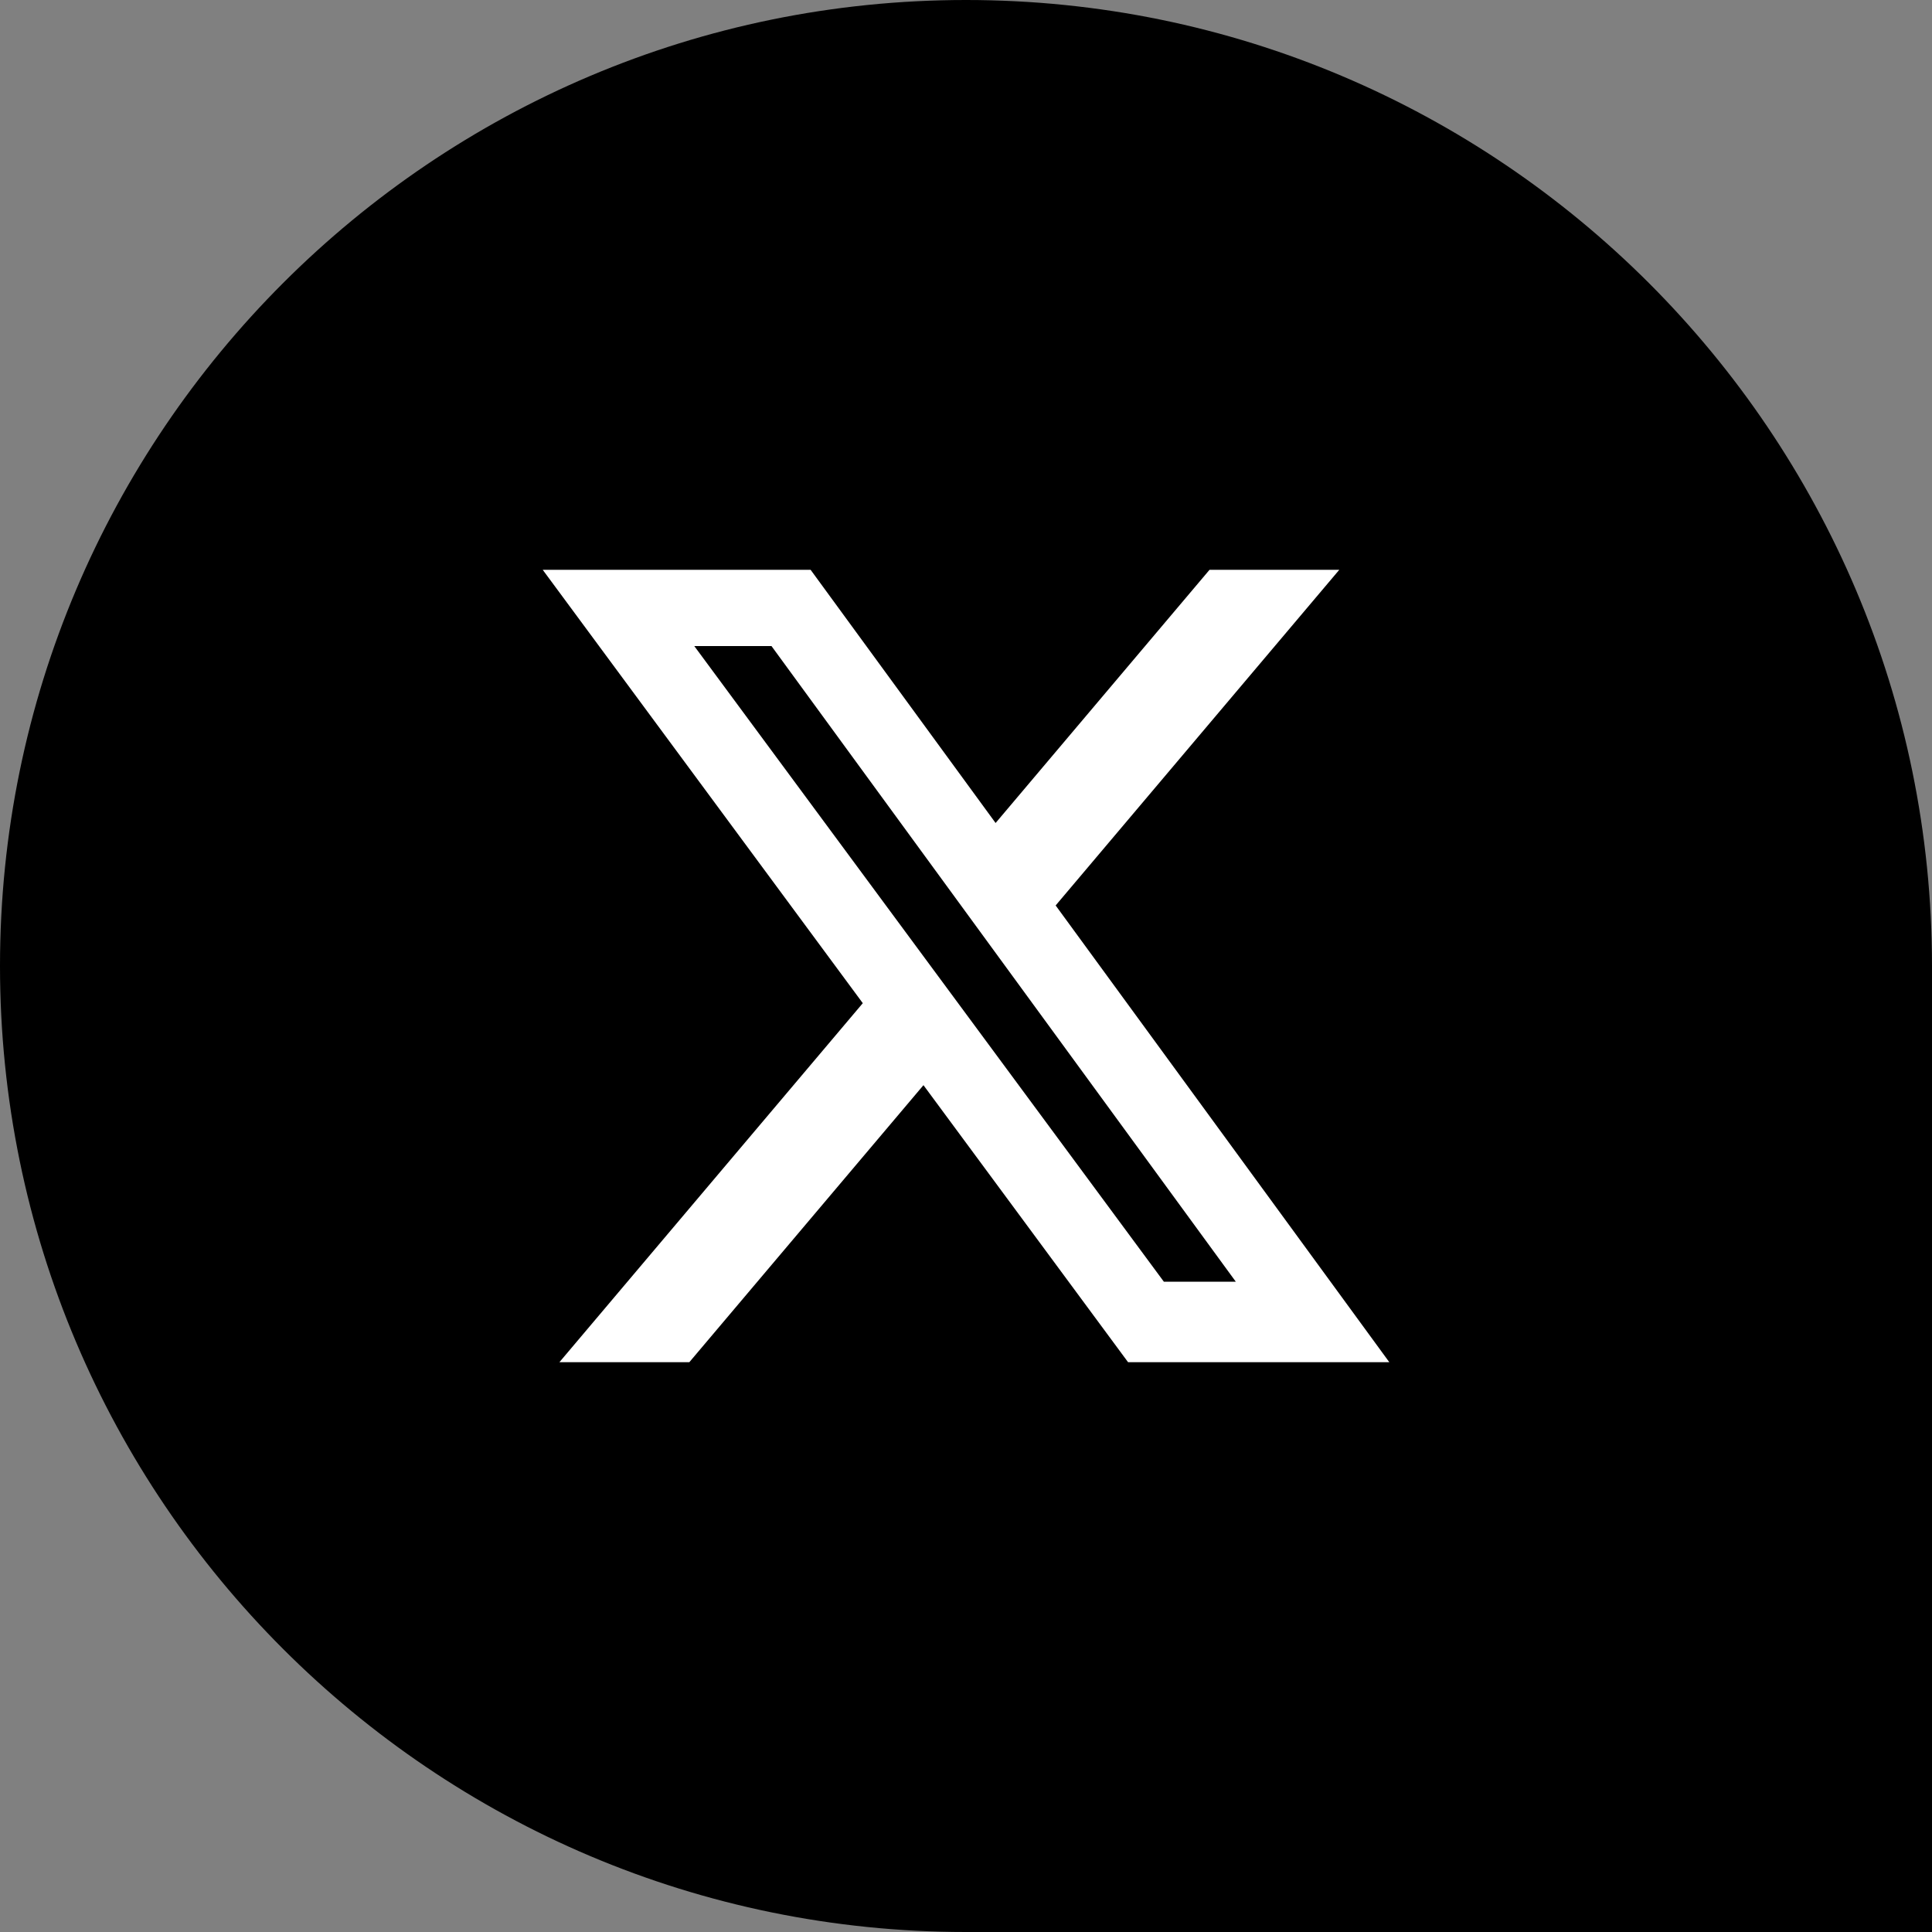
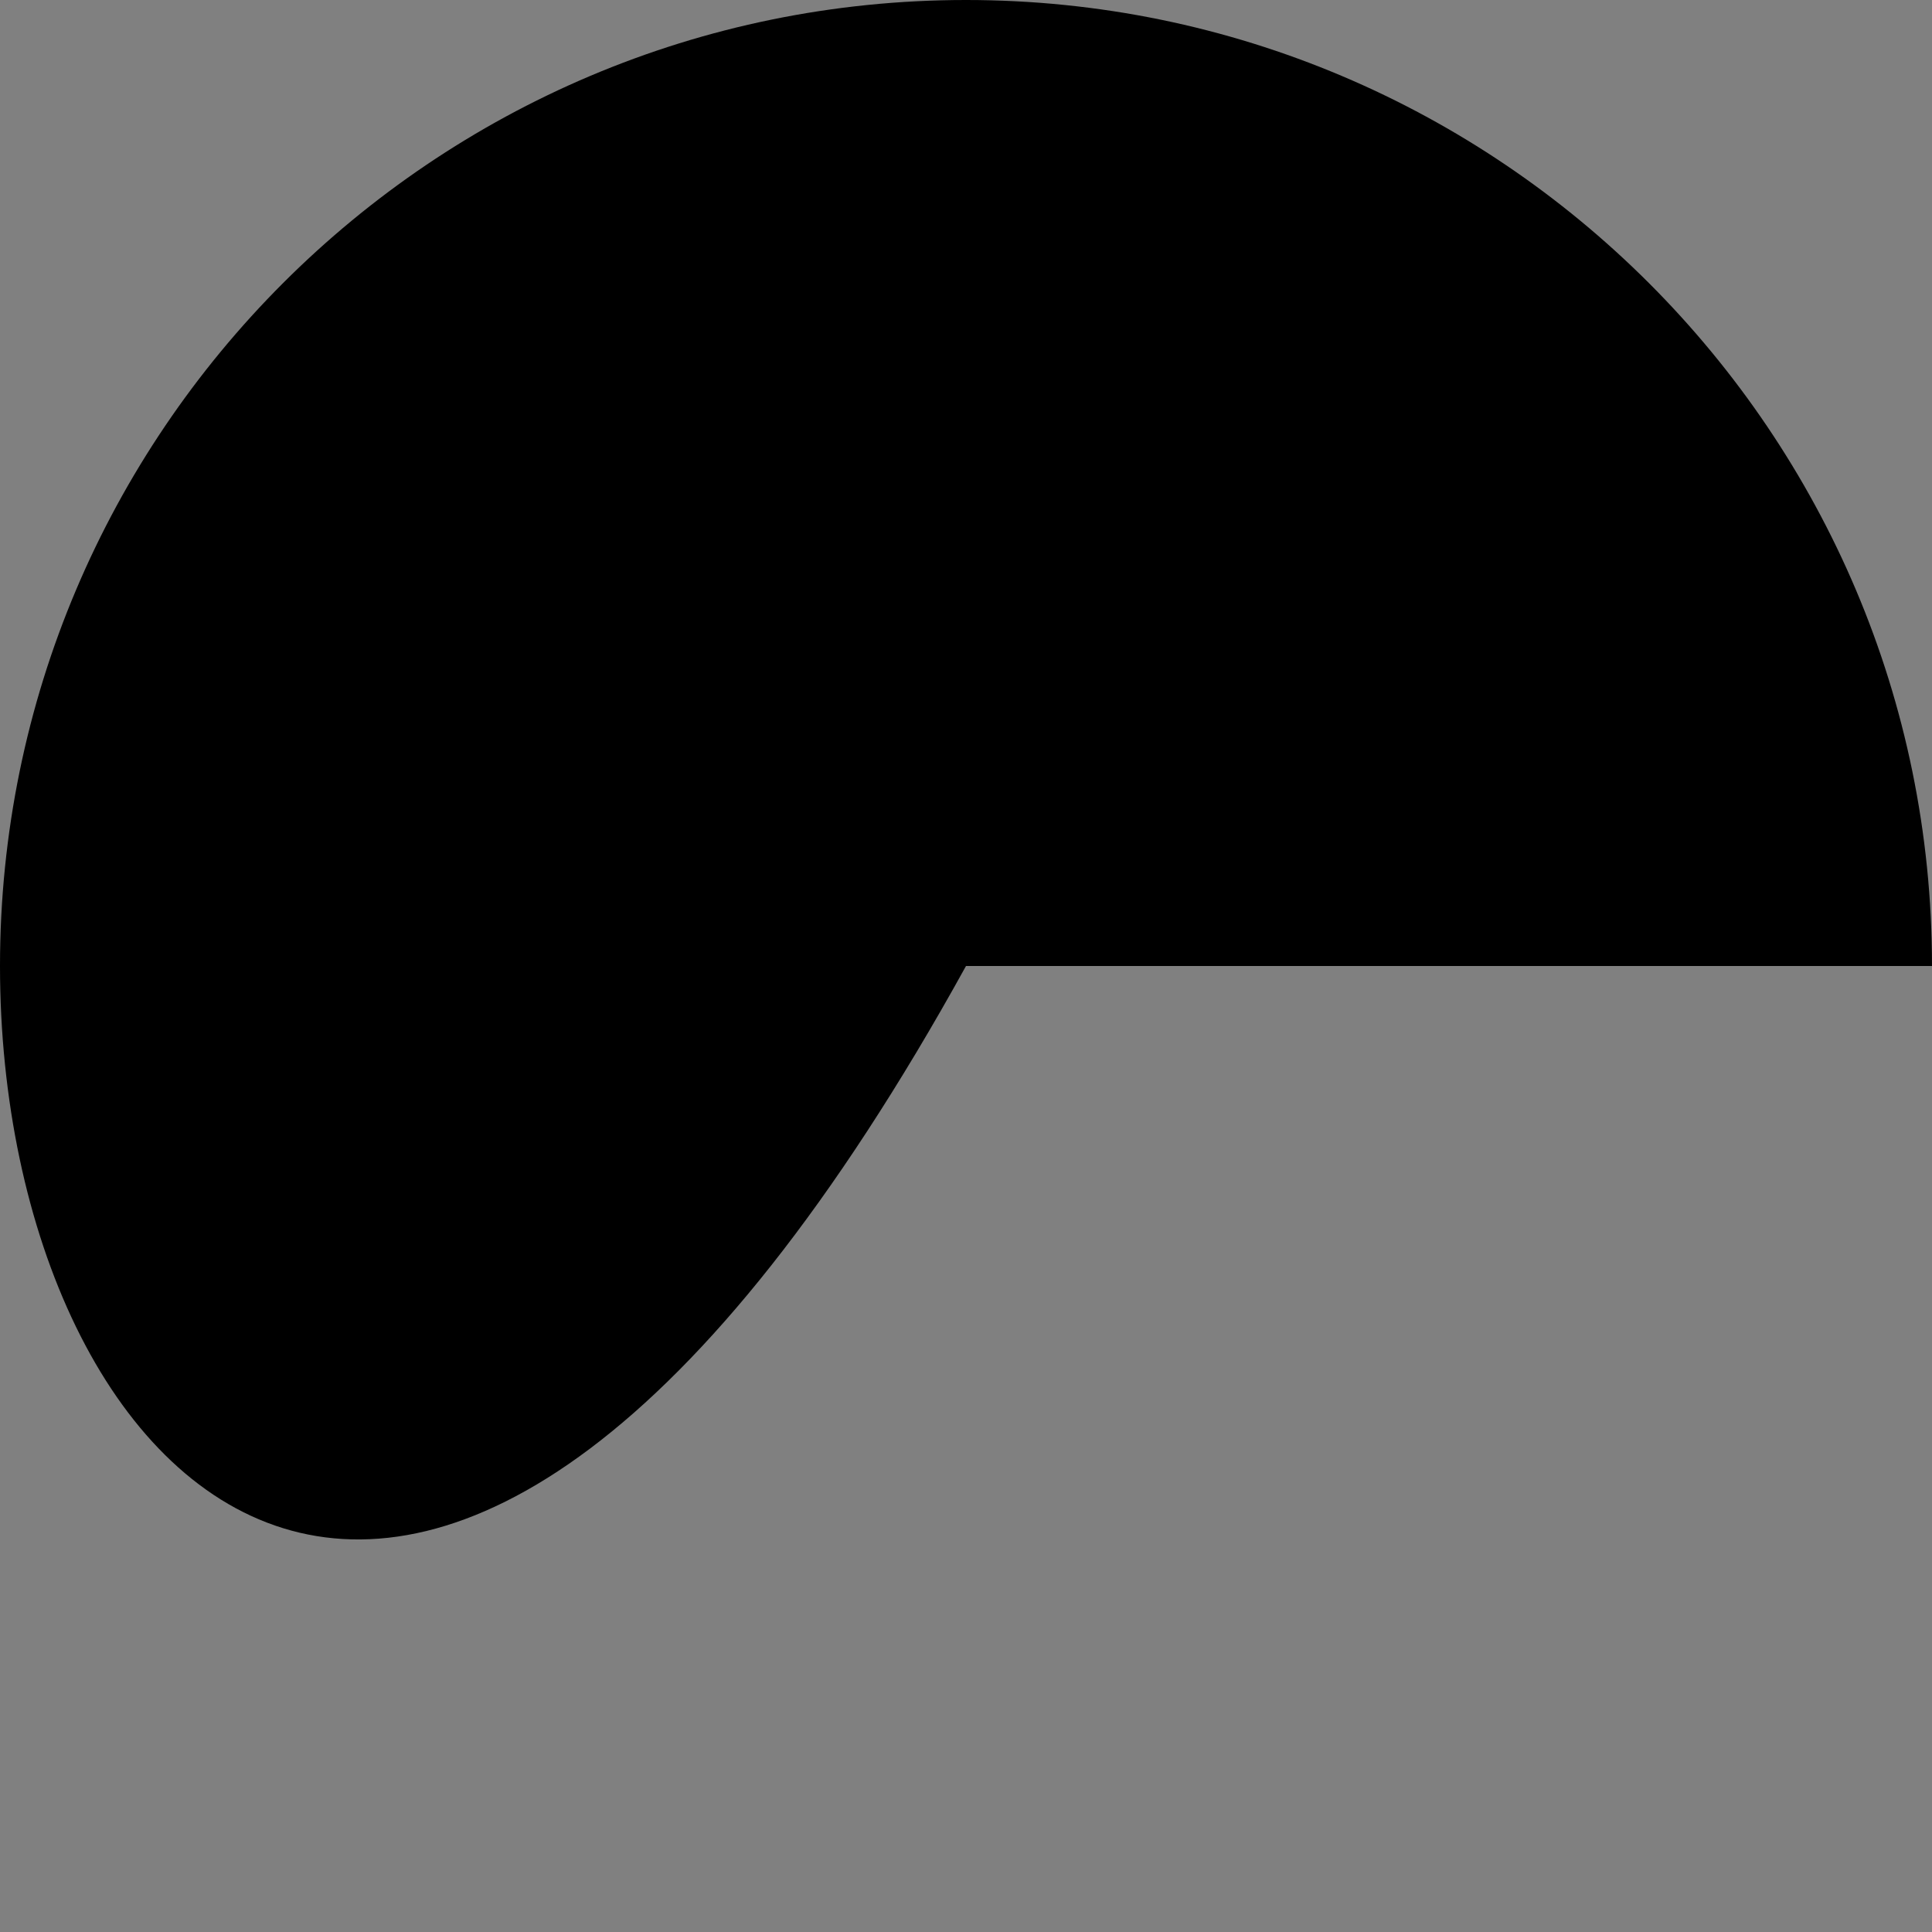
<svg xmlns="http://www.w3.org/2000/svg" id="_レイヤー_2" width="50" height="50" viewBox="0 0 50 50">
  <rect x="0" y="0" width="50" height="50" fill="#808080" stroke="none" />
  <defs>
    <style>.cls-1{fill:#fff;}</style>
  </defs>
  <g id="slice">
-     <path d="m25,0h0C38.798,0,50,11.202,50,25v25h-25C11.202,50,0,38.798,0,25H0C0,11.202,11.202,0,25,0Z" />
-     <path class="cls-1" d="m30.121,33.171h1.862l-12.017-16.451h-1.998l12.153,16.451Zm1.179-18.424h3.36l-7.34,8.686,8.635,11.82h-6.761l-5.295-7.169-6.059,7.169h-3.362l7.851-9.291-8.283-11.215h6.933l4.787,6.552,5.536-6.552Z" />
+     <path d="m25,0h0C38.798,0,50,11.202,50,25h-25C11.202,50,0,38.798,0,25H0C0,11.202,11.202,0,25,0Z" />
  </g>
</svg>